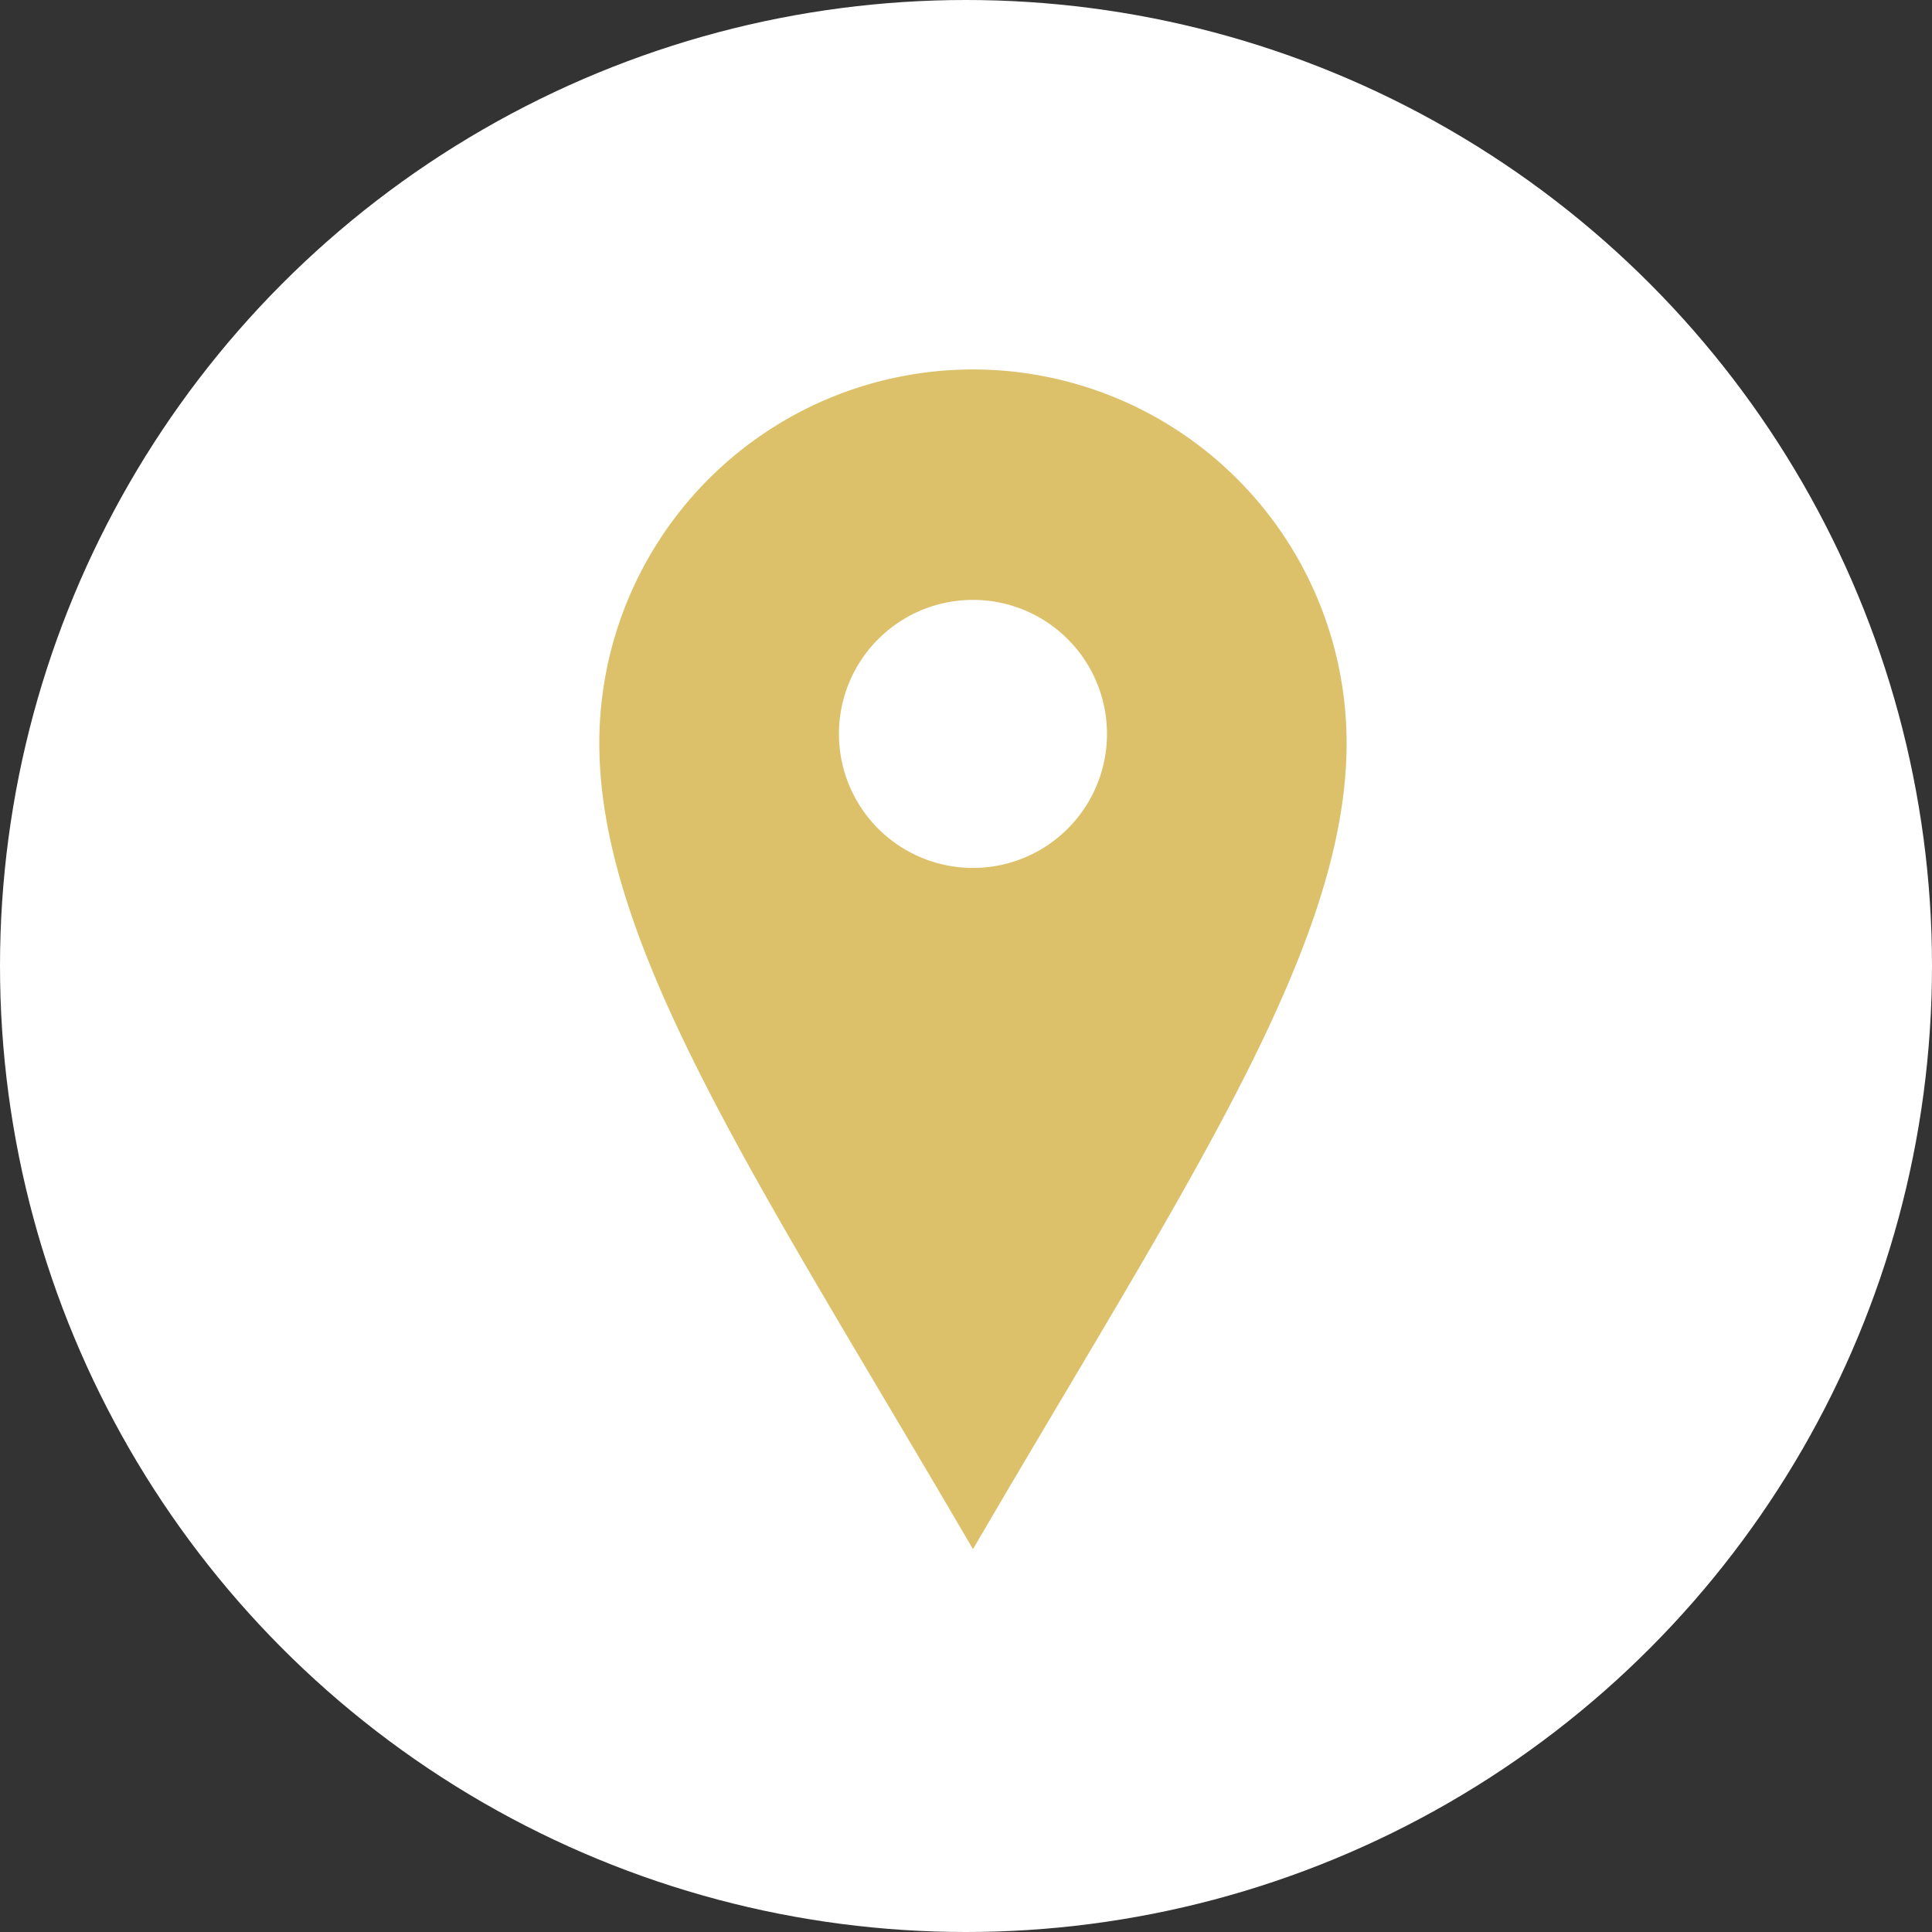
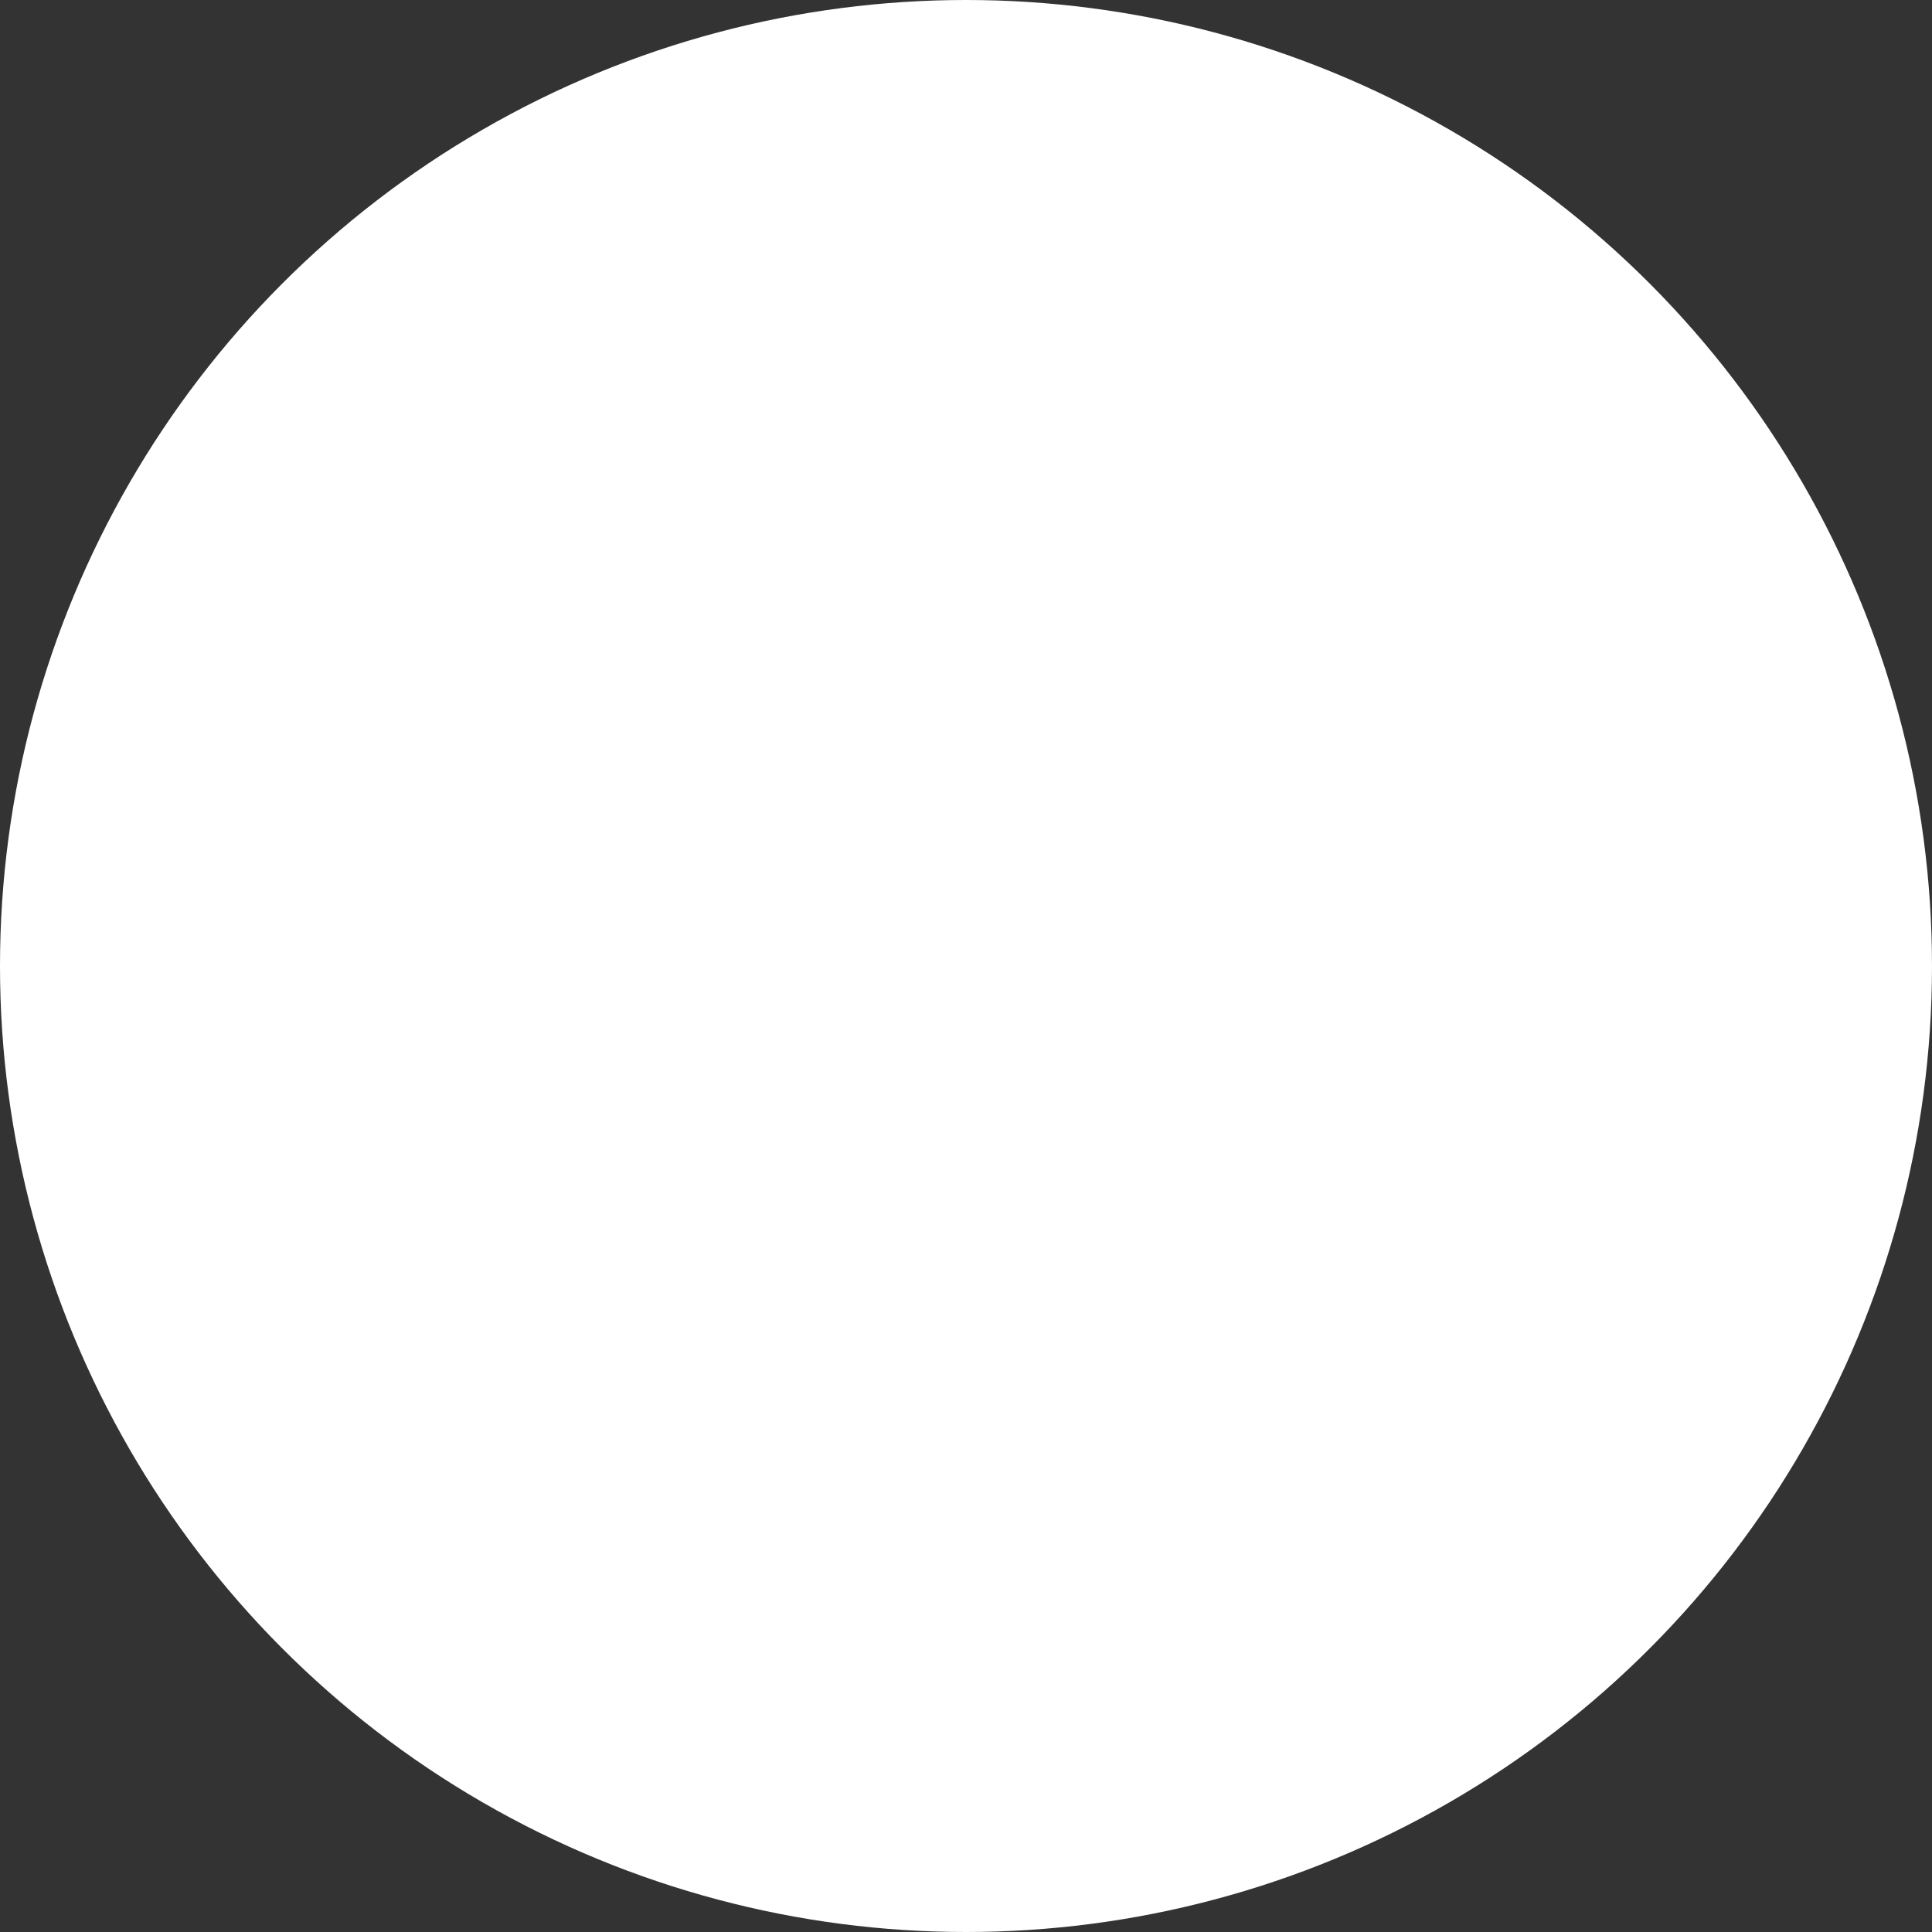
<svg xmlns="http://www.w3.org/2000/svg" id="Layer_1" data-name="Layer 1" viewBox="0 0 69.34 69.34">
  <rect x="0" y="0" width="69.34" height="69.34" fill="#333333" stroke="none" />
  <defs>
    <style>.cls-1{fill:#fff;}.cls-2{fill:#ddc16a;}</style>
  </defs>
  <title>waar</title>
  <circle class="cls-1" cx="34.67" cy="34.67" r="34.67" />
-   <path id="location-icon" class="cls-2" d="M167.93,318.35a13.41,13.41,0,0,0-13.41,13.41c0,7.4,5.87,16,13.41,28.93,7.54-12.92,13.41-21.53,13.41-28.93A13.41,13.41,0,0,0,167.93,318.35Zm0,17.89a4.81,4.81,0,1,1,4.81-4.81A4.81,4.81,0,0,1,167.93,336.24Z" transform="translate(-133.01 -305.09)" />
</svg>